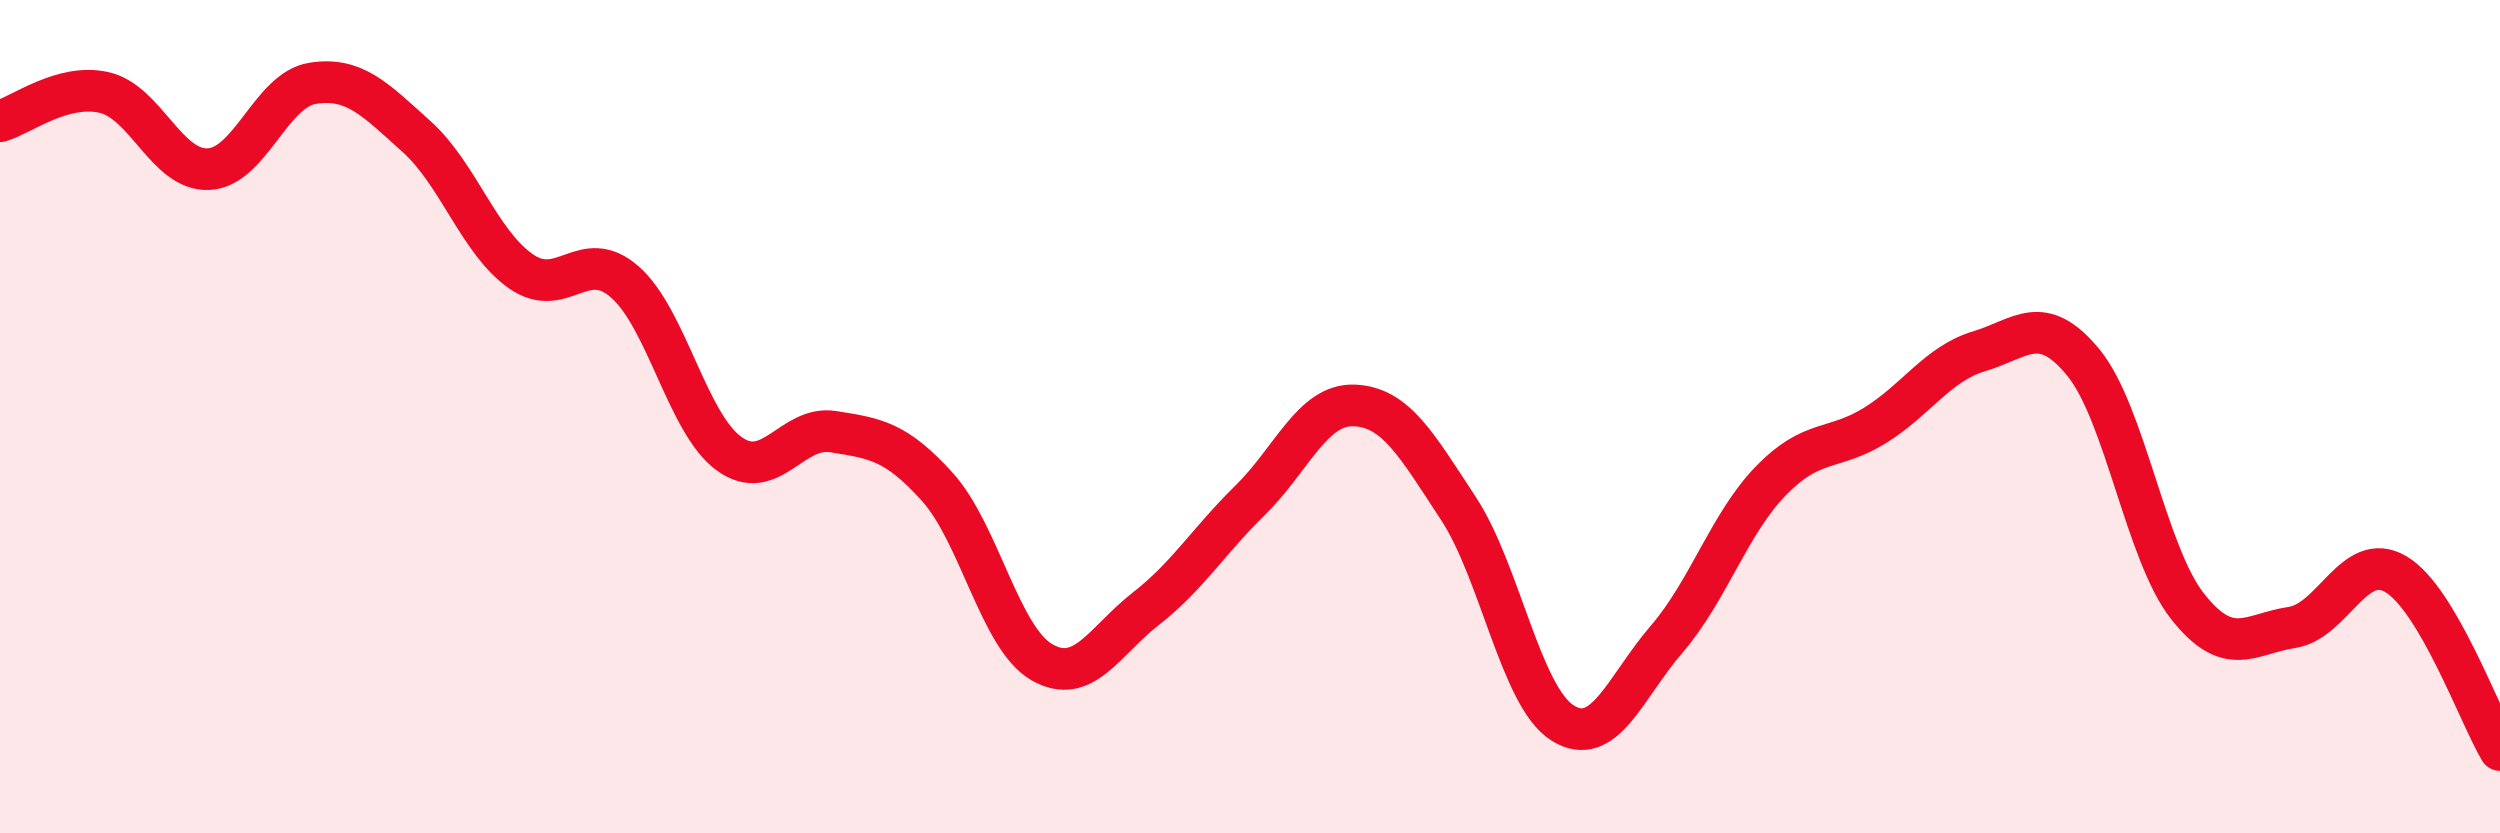
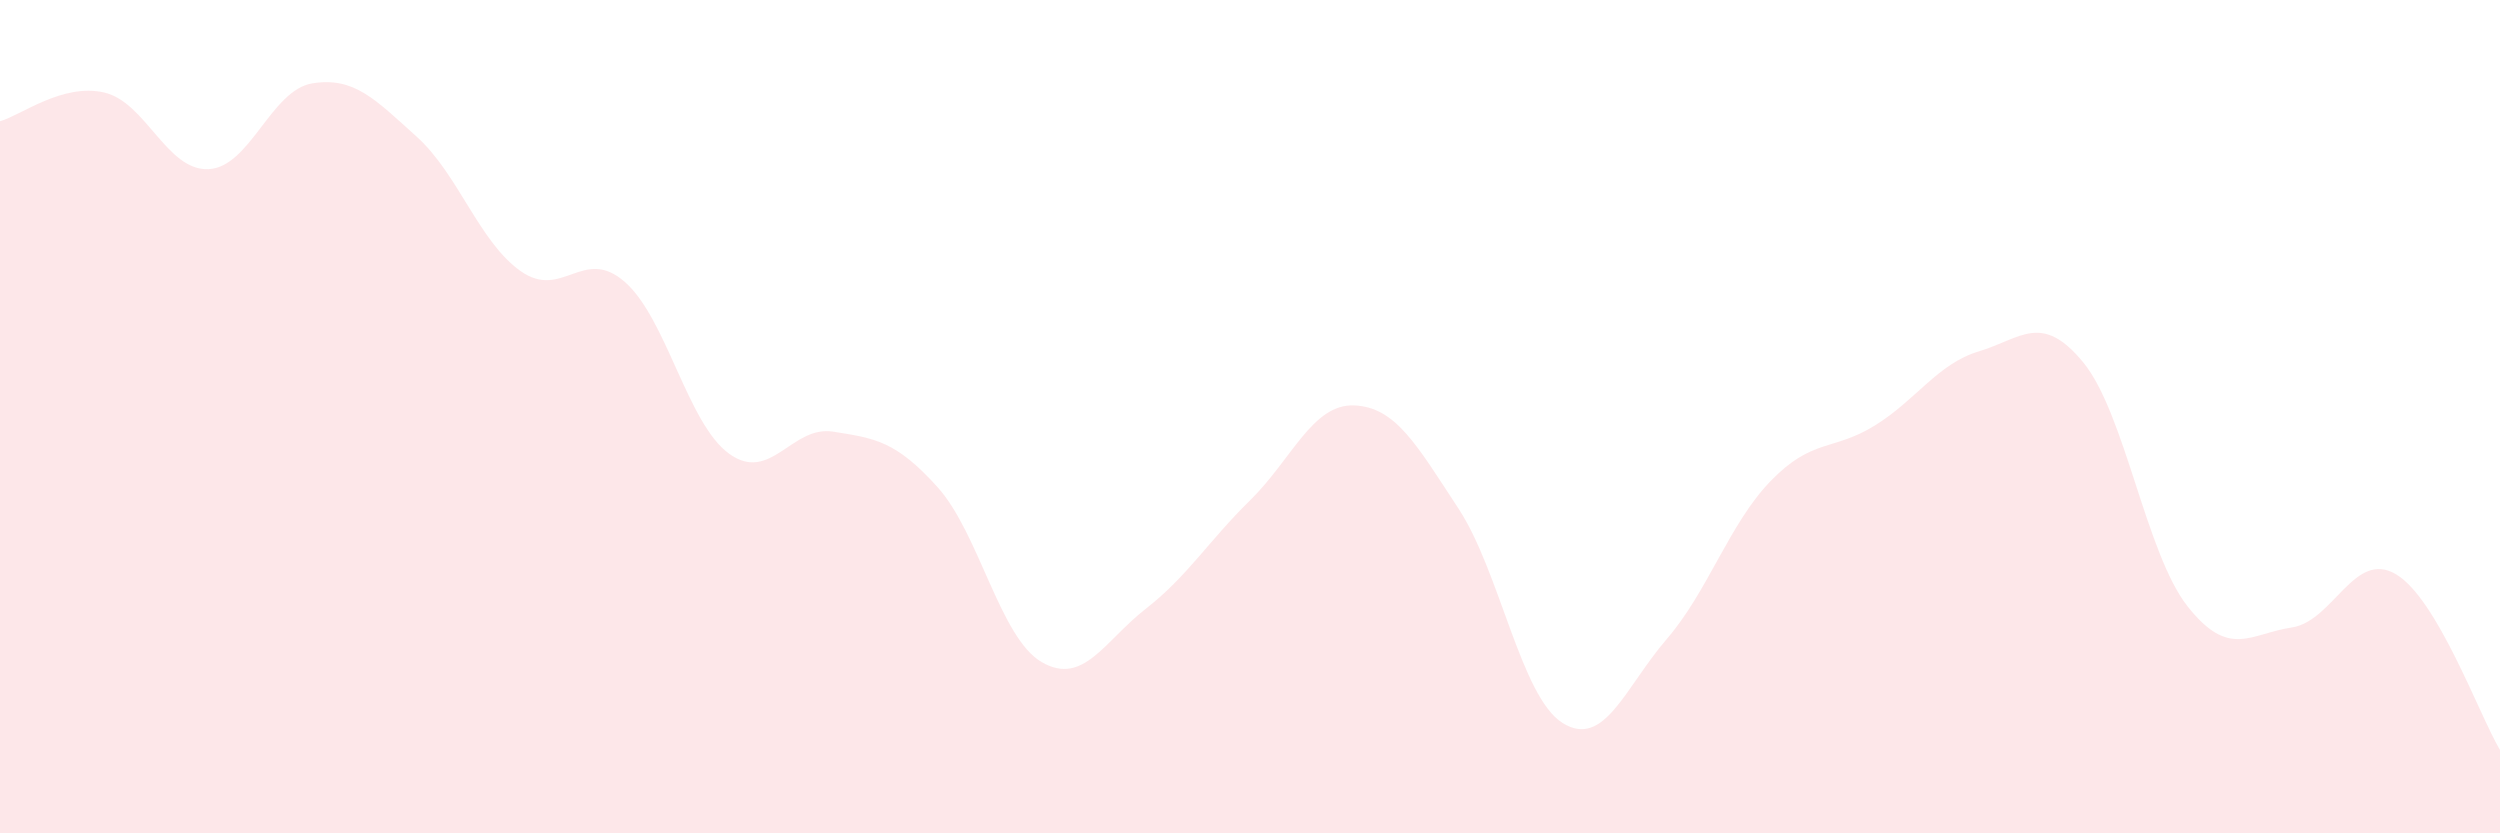
<svg xmlns="http://www.w3.org/2000/svg" width="60" height="20" viewBox="0 0 60 20">
  <path d="M 0,2.91 C 0.5,2.77 1.5,1.99 2.5,2.22 C 3.5,2.45 4,4.1 5,4.06 C 6,4.02 6.5,2.16 7.5,2 C 8.5,1.84 9,2.38 10,3.28 C 11,4.18 11.5,5.81 12.5,6.51 C 13.5,7.21 14,5.89 15,6.77 C 16,7.65 16.5,10.17 17.5,10.89 C 18.5,11.61 19,10.2 20,10.36 C 21,10.52 21.5,10.58 22.5,11.69 C 23.5,12.8 24,15.31 25,15.89 C 26,16.47 26.5,15.39 27.5,14.61 C 28.5,13.83 29,12.99 30,12.01 C 31,11.03 31.5,9.69 32.5,9.73 C 33.5,9.77 34,10.68 35,12.2 C 36,13.72 36.5,16.72 37.5,17.35 C 38.5,17.98 39,16.5 40,15.34 C 41,14.18 41.5,12.57 42.5,11.54 C 43.5,10.51 44,10.83 45,10.21 C 46,9.59 46.5,8.73 47.5,8.43 C 48.5,8.13 49,7.48 50,8.7 C 51,9.92 51.5,13.28 52.5,14.55 C 53.5,15.82 54,15.21 55,15.06 C 56,14.91 56.5,13.19 57.5,13.78 C 58.5,14.37 59.5,17.16 60,18L60 20L0 20Z" fill="#EB0A25" opacity="0.1" stroke-linecap="round" stroke-linejoin="round" />
-   <path d="M 0,2.91 C 0.5,2.77 1.5,1.99 2.5,2.22 C 3.5,2.45 4,4.1 5,4.06 C 6,4.02 6.5,2.16 7.5,2 C 8.5,1.84 9,2.38 10,3.28 C 11,4.18 11.5,5.81 12.5,6.51 C 13.5,7.21 14,5.89 15,6.77 C 16,7.65 16.5,10.17 17.5,10.89 C 18.5,11.61 19,10.2 20,10.36 C 21,10.52 21.5,10.58 22.5,11.69 C 23.5,12.8 24,15.31 25,15.89 C 26,16.47 26.5,15.39 27.5,14.61 C 28.5,13.83 29,12.99 30,12.01 C 31,11.03 31.5,9.69 32.5,9.73 C 33.5,9.77 34,10.68 35,12.2 C 36,13.72 36.5,16.72 37.5,17.35 C 38.5,17.98 39,16.5 40,15.34 C 41,14.18 41.5,12.57 42.5,11.54 C 43.5,10.51 44,10.83 45,10.21 C 46,9.59 46.5,8.73 47.5,8.43 C 48.5,8.13 49,7.48 50,8.7 C 51,9.92 51.5,13.28 52.5,14.55 C 53.5,15.82 54,15.21 55,15.06 C 56,14.91 56.5,13.19 57.5,13.78 C 58.5,14.37 59.5,17.16 60,18" stroke="#EB0A25" stroke-width="1" fill="none" stroke-linecap="round" stroke-linejoin="round" />
</svg>